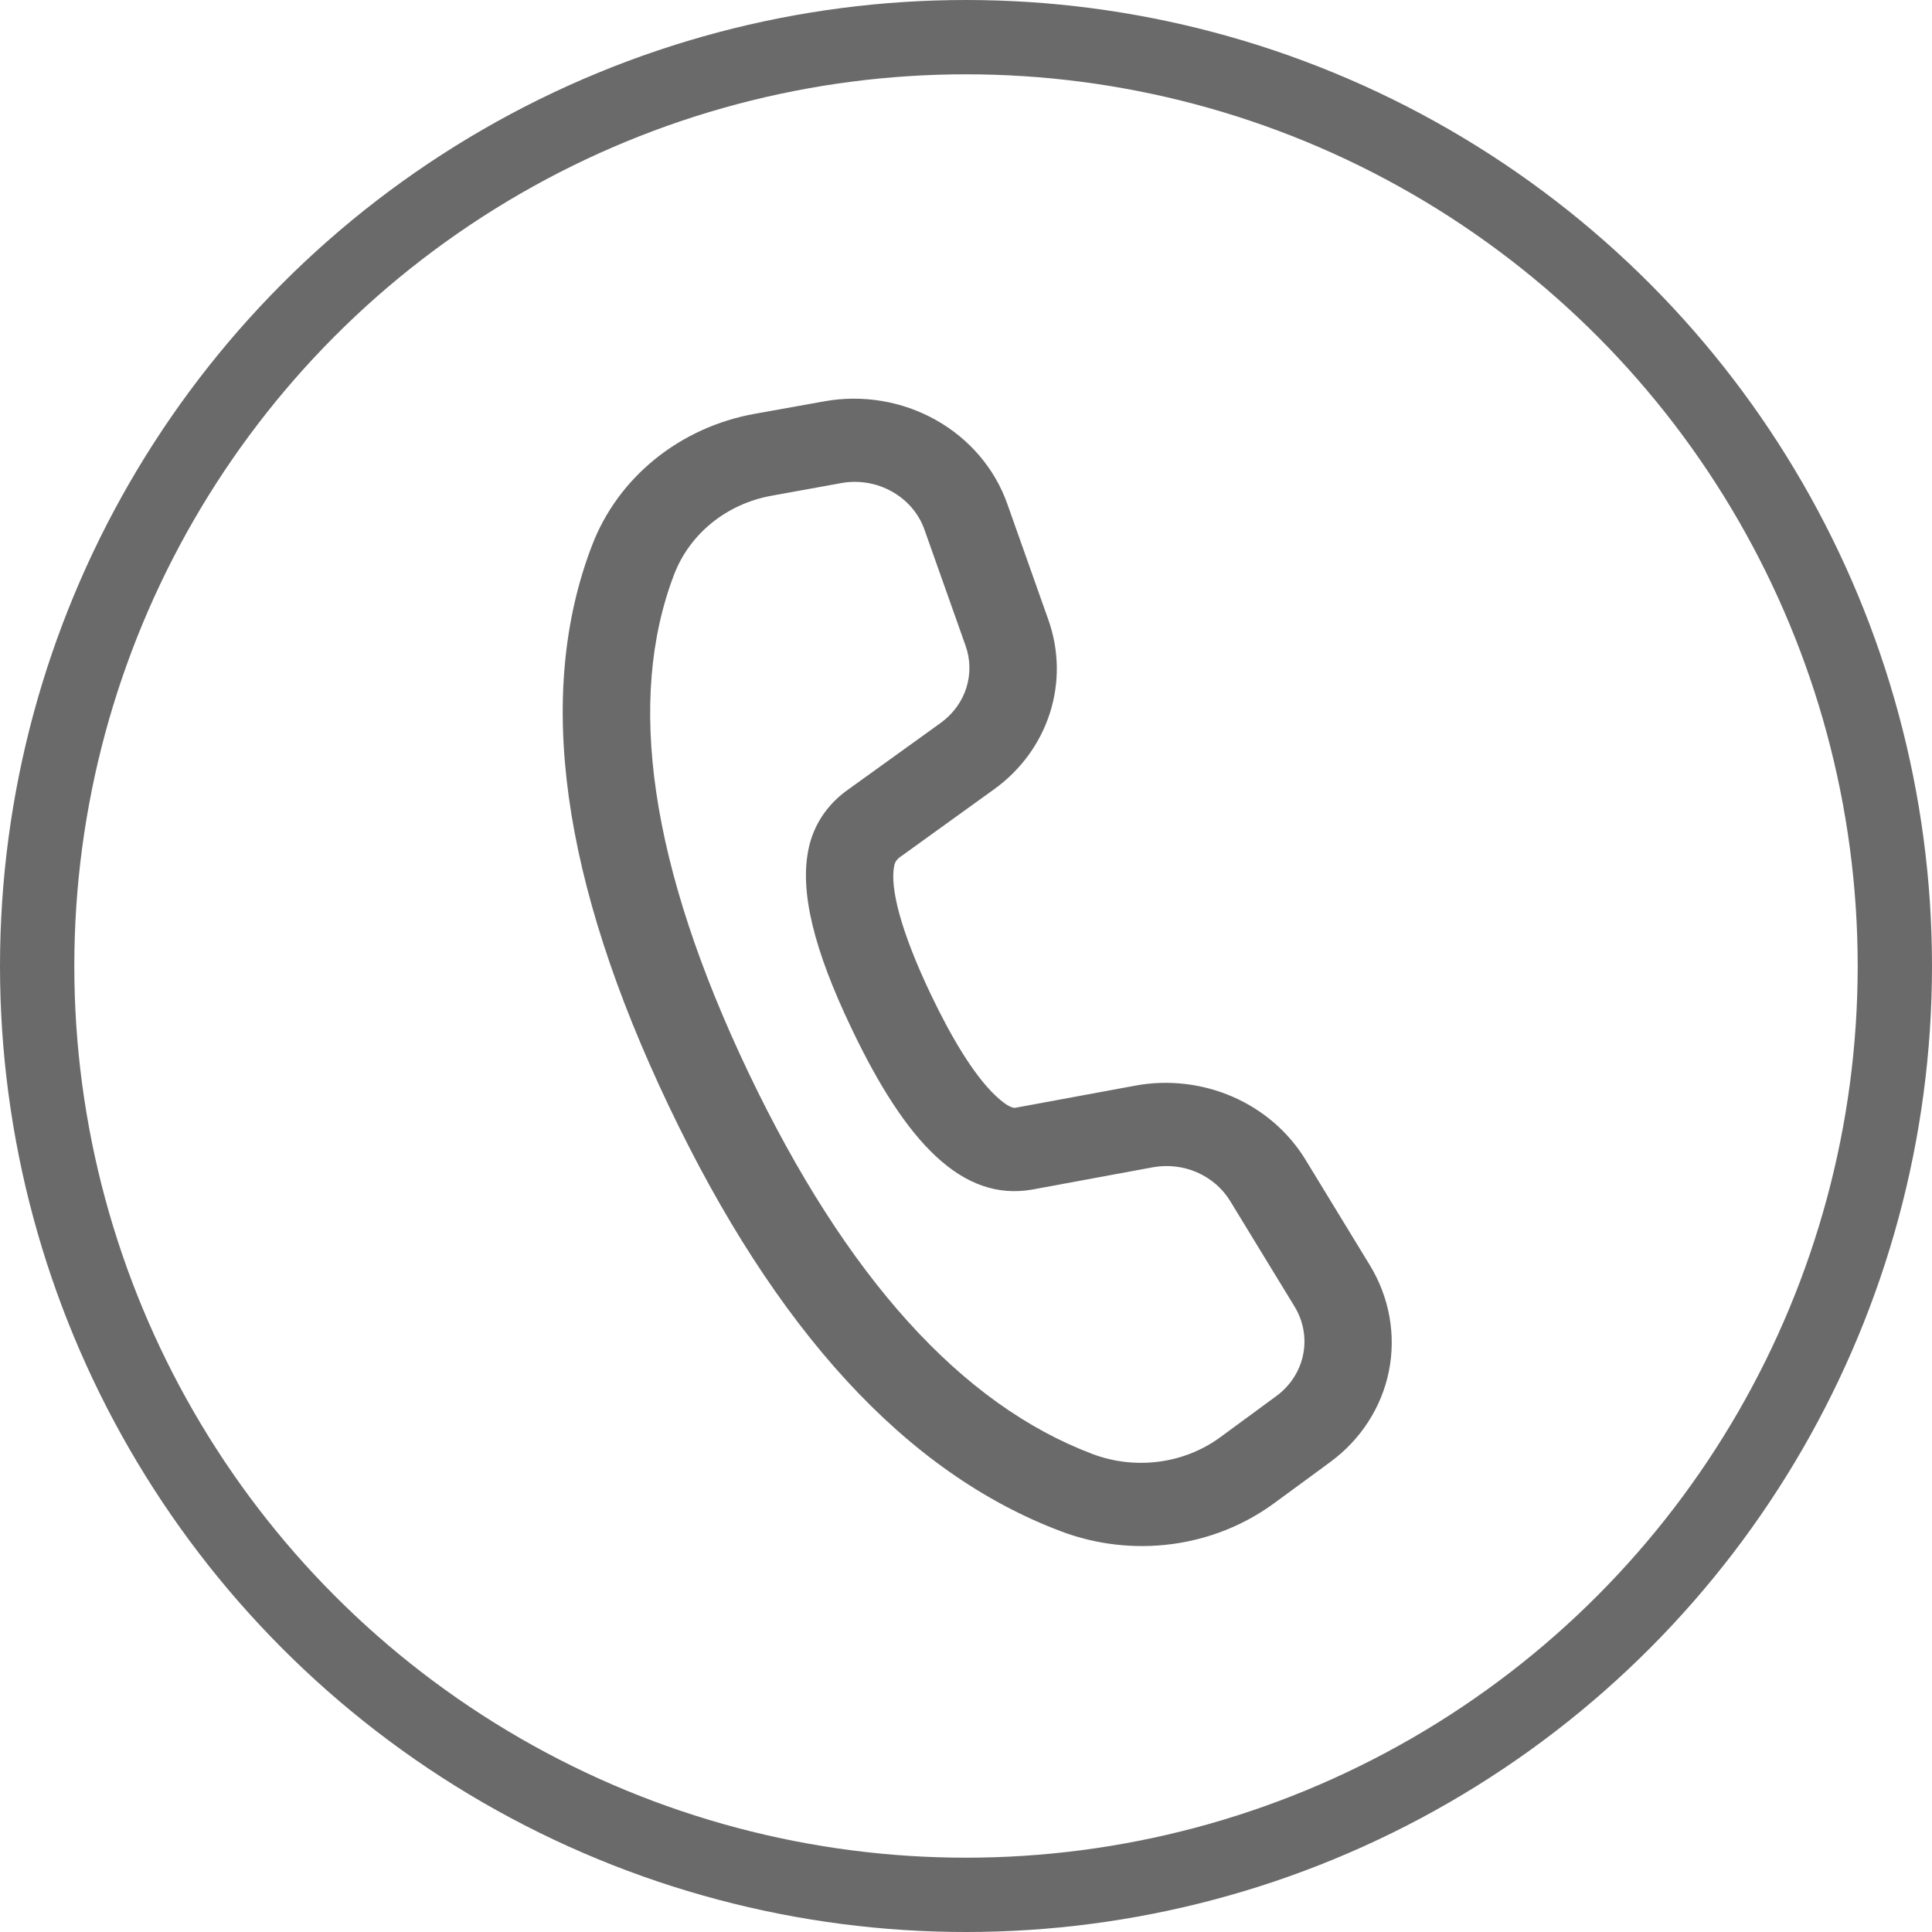
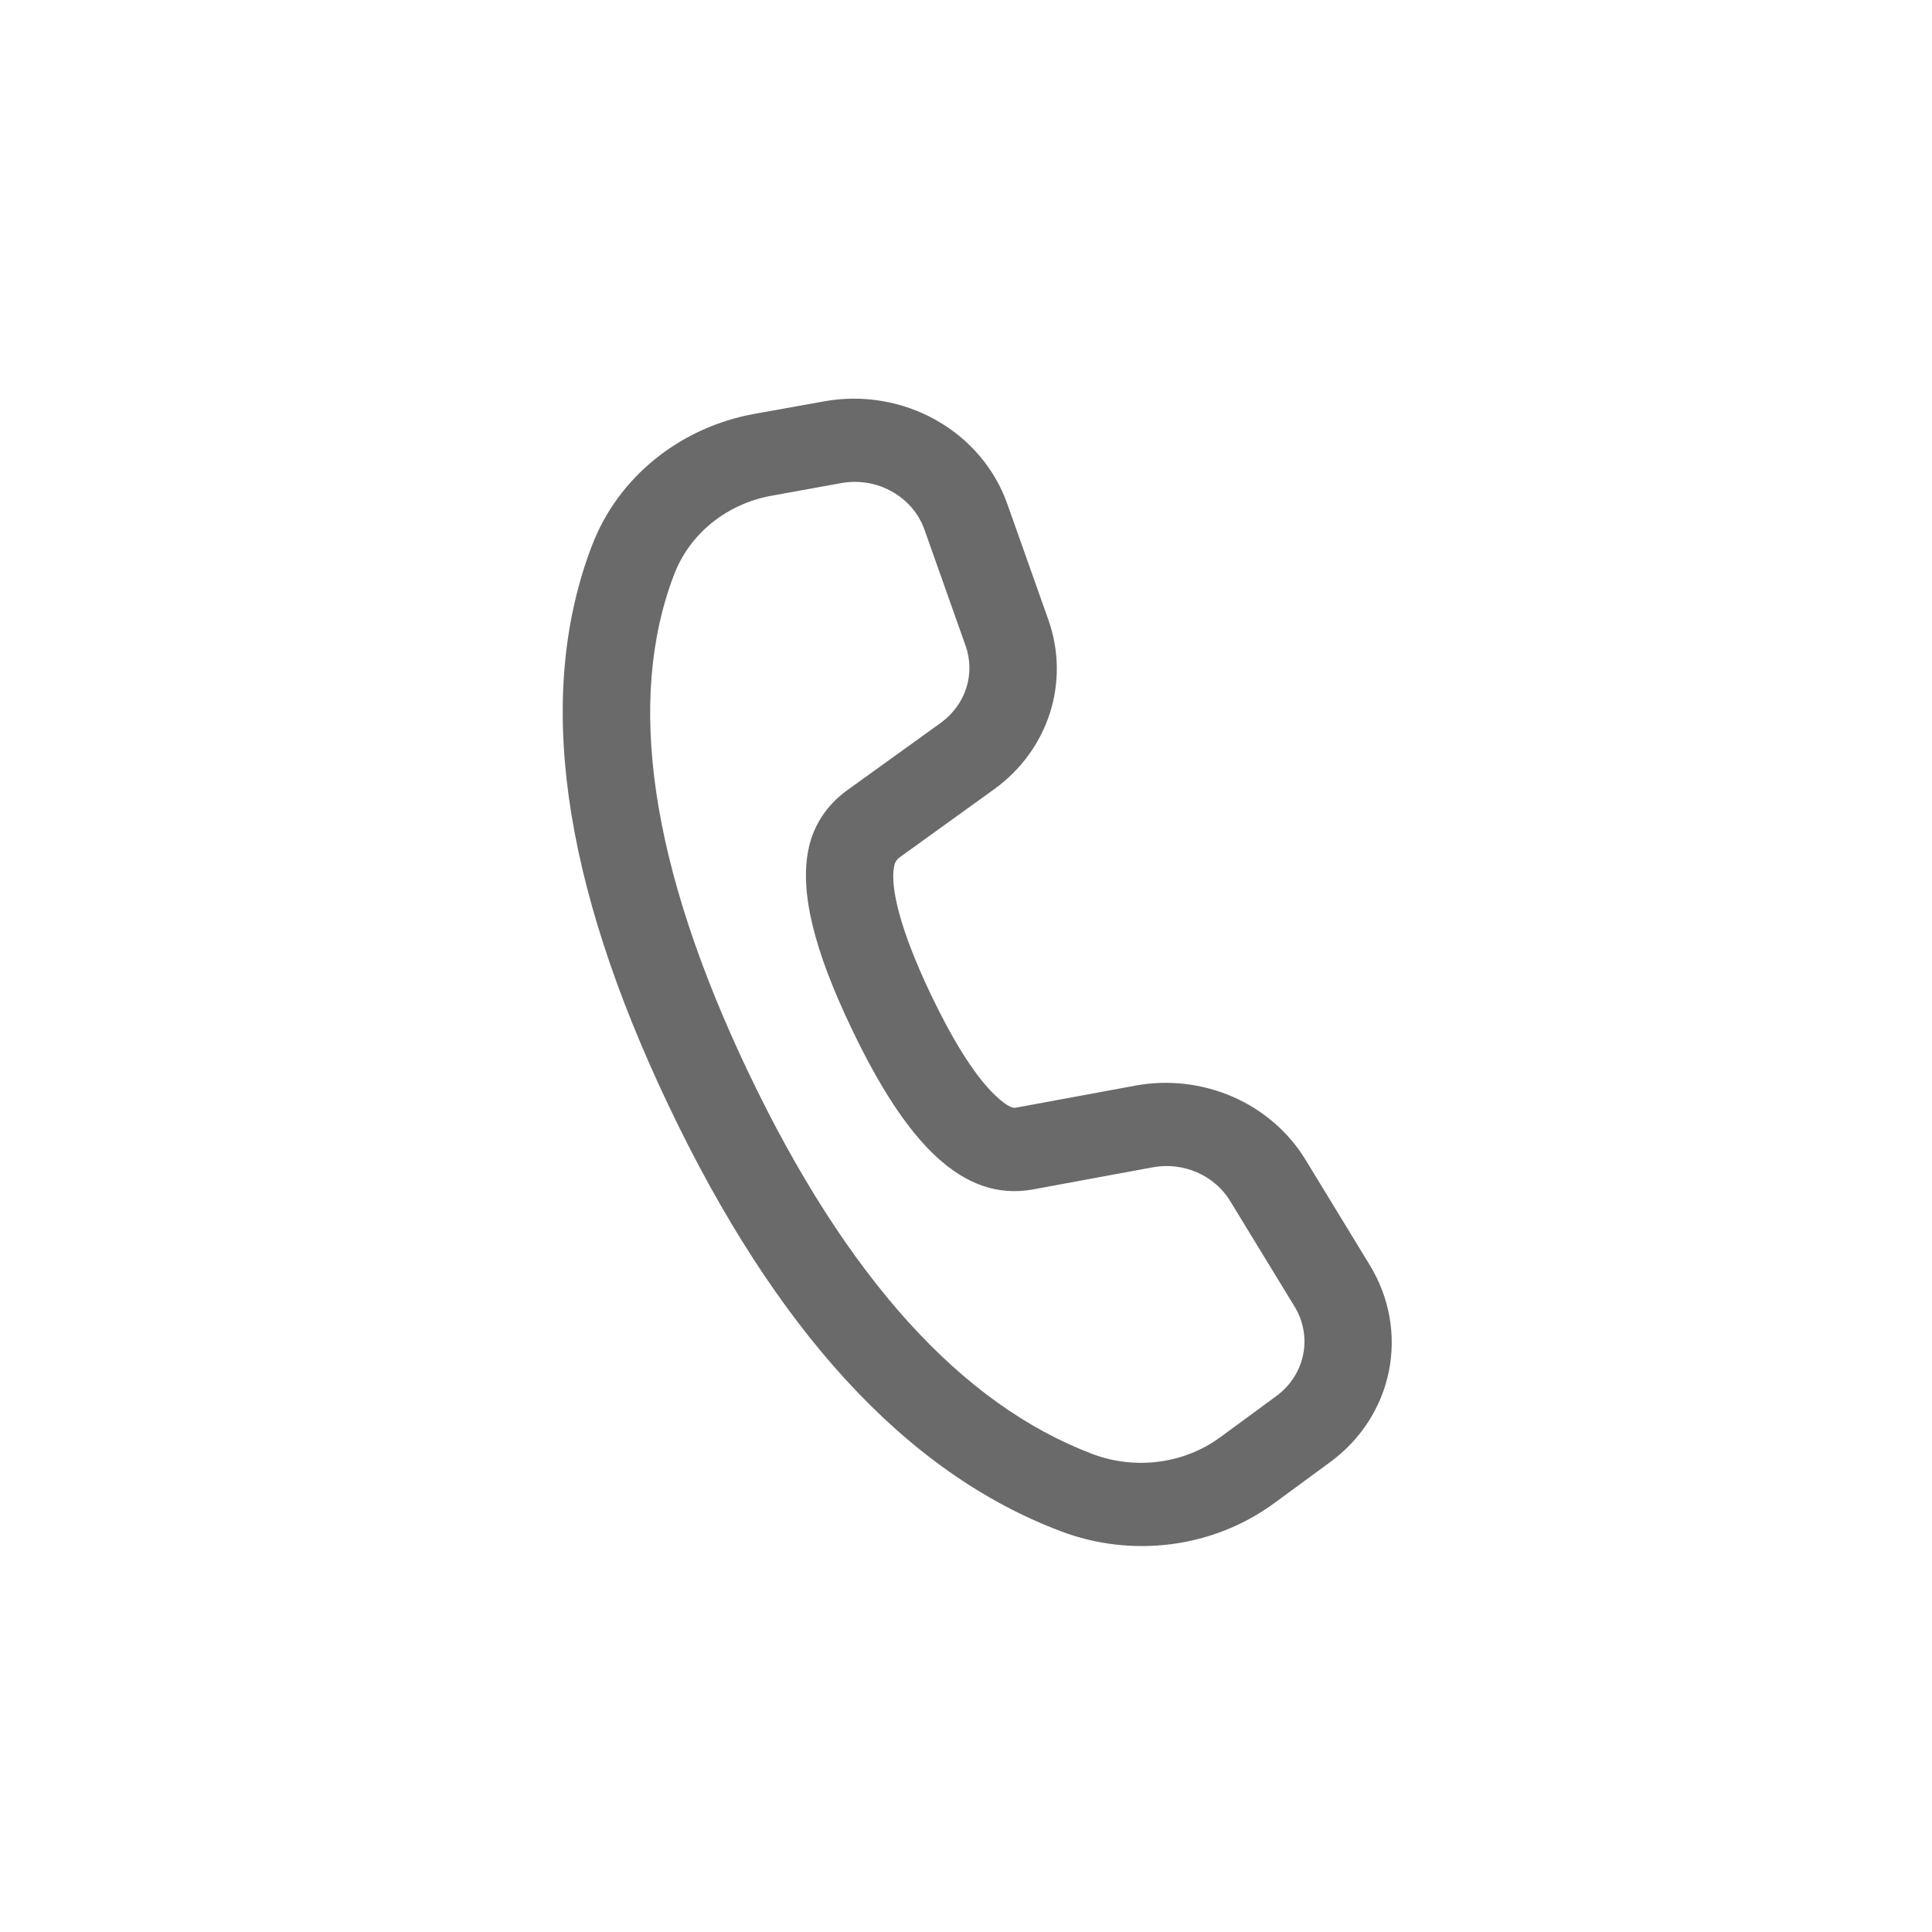
<svg xmlns="http://www.w3.org/2000/svg" width="26" height="26" viewBox="0 0 26 26" fill="none">
-   <circle cx="13" cy="13" r="12.5" stroke="#6A6A6A" />
  <path d="M10.155 5.569L11.092 5.401C11.605 5.308 12.138 5.397 12.591 5.65C13.045 5.904 13.387 6.305 13.555 6.779L14.108 8.34C14.253 8.748 14.26 9.187 14.129 9.596C13.998 10.005 13.736 10.364 13.379 10.621L12.107 11.538C12.07 11.564 12.044 11.603 12.035 11.647C11.971 11.938 12.122 12.533 12.526 13.381C12.819 13.996 13.097 14.436 13.344 14.692C13.518 14.87 13.618 14.915 13.664 14.908L15.278 14.61C15.719 14.528 16.177 14.581 16.588 14.759C16.999 14.938 17.342 15.235 17.569 15.607L18.435 17.027C18.698 17.458 18.789 17.965 18.691 18.453C18.593 18.94 18.312 19.375 17.9 19.677L17.145 20.231C16.744 20.525 16.27 20.714 15.768 20.78C15.266 20.846 14.753 20.787 14.279 20.608C12.188 19.82 10.436 17.899 8.998 14.879C7.558 11.855 7.199 9.34 7.968 7.338C8.141 6.887 8.432 6.488 8.816 6.178C9.199 5.868 9.659 5.659 10.155 5.569ZM10.385 6.671C10.088 6.724 9.811 6.85 9.581 7.035C9.351 7.221 9.176 7.46 9.072 7.731C8.427 9.415 8.745 11.645 10.068 14.425C11.391 17.201 12.944 18.904 14.704 19.568C14.988 19.675 15.296 19.71 15.597 19.67C15.898 19.631 16.183 19.517 16.423 19.341L17.177 18.787C17.364 18.65 17.492 18.452 17.537 18.23C17.582 18.009 17.541 17.778 17.421 17.582L16.555 16.163C16.452 15.993 16.296 15.859 16.109 15.777C15.922 15.696 15.714 15.672 15.513 15.709L13.895 16.008C12.956 16.174 12.198 15.392 11.457 13.835C10.956 12.787 10.754 11.993 10.885 11.406C10.952 11.1 11.132 10.831 11.391 10.642L12.663 9.726C12.825 9.608 12.944 9.445 13.004 9.259C13.063 9.073 13.06 8.874 12.994 8.689L12.441 7.128C12.365 6.912 12.209 6.73 12.003 6.615C11.797 6.499 11.555 6.459 11.322 6.501L10.385 6.671Z" fill="#6A6A6A" />
</svg>